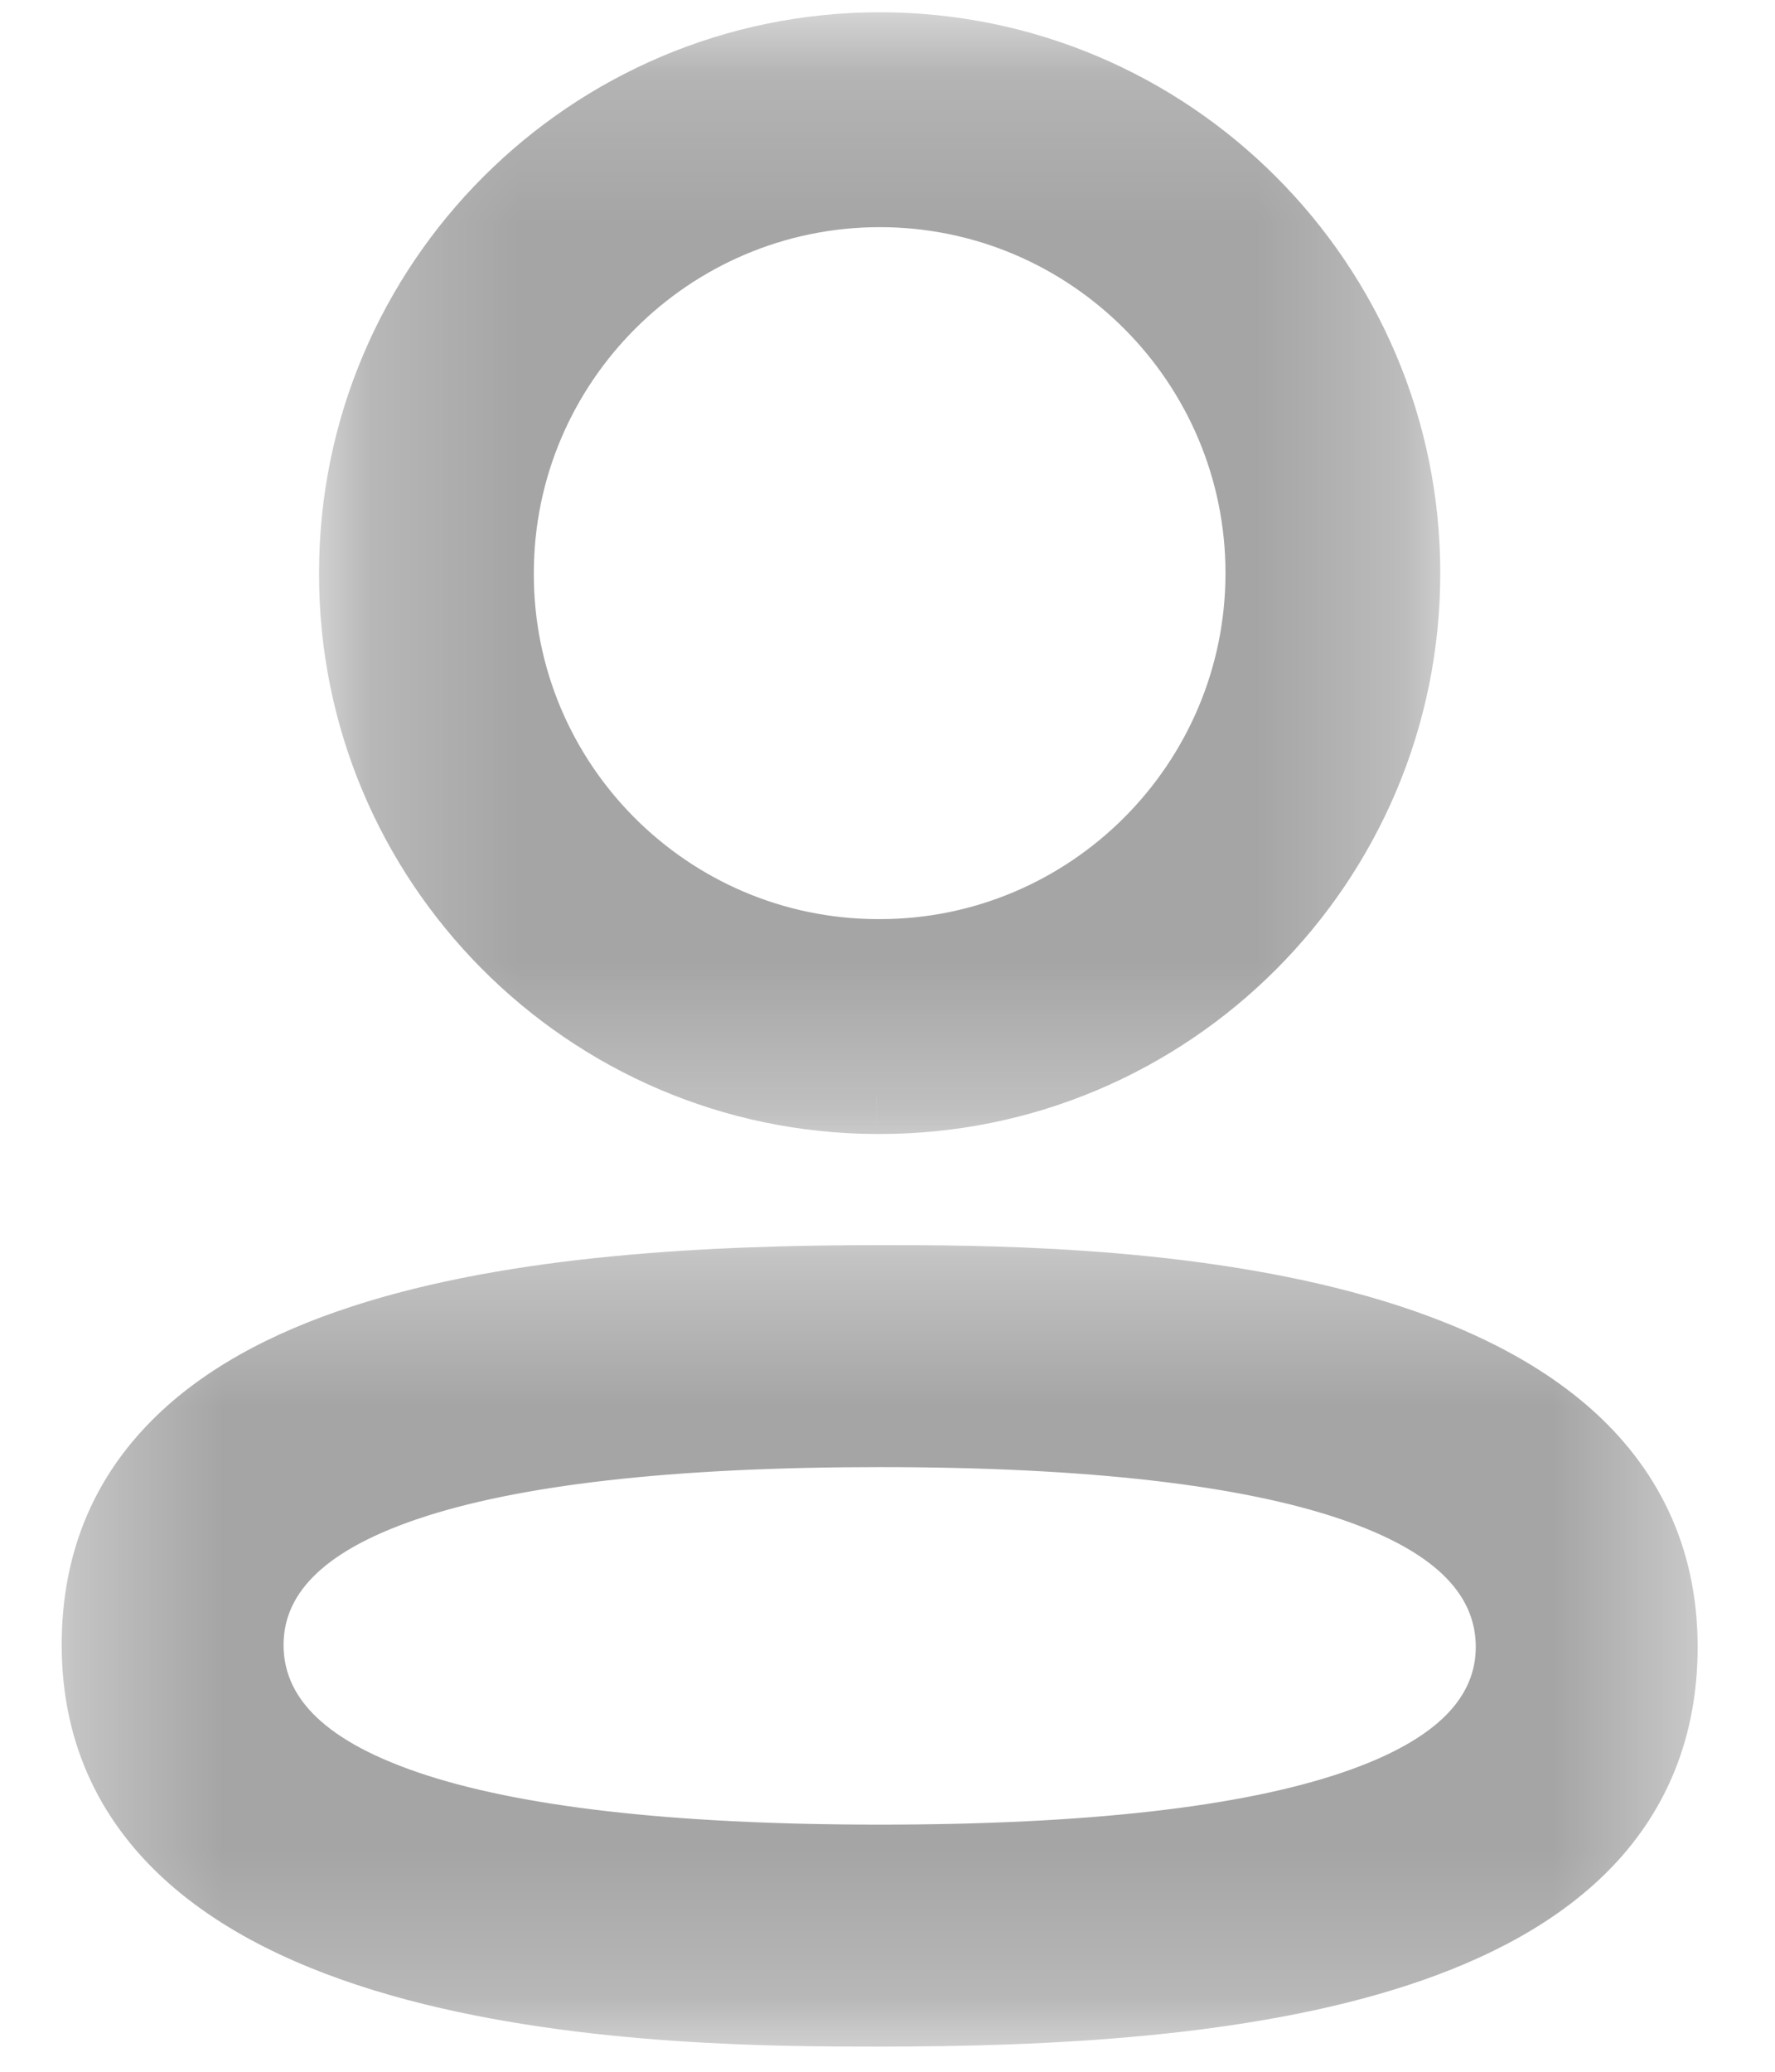
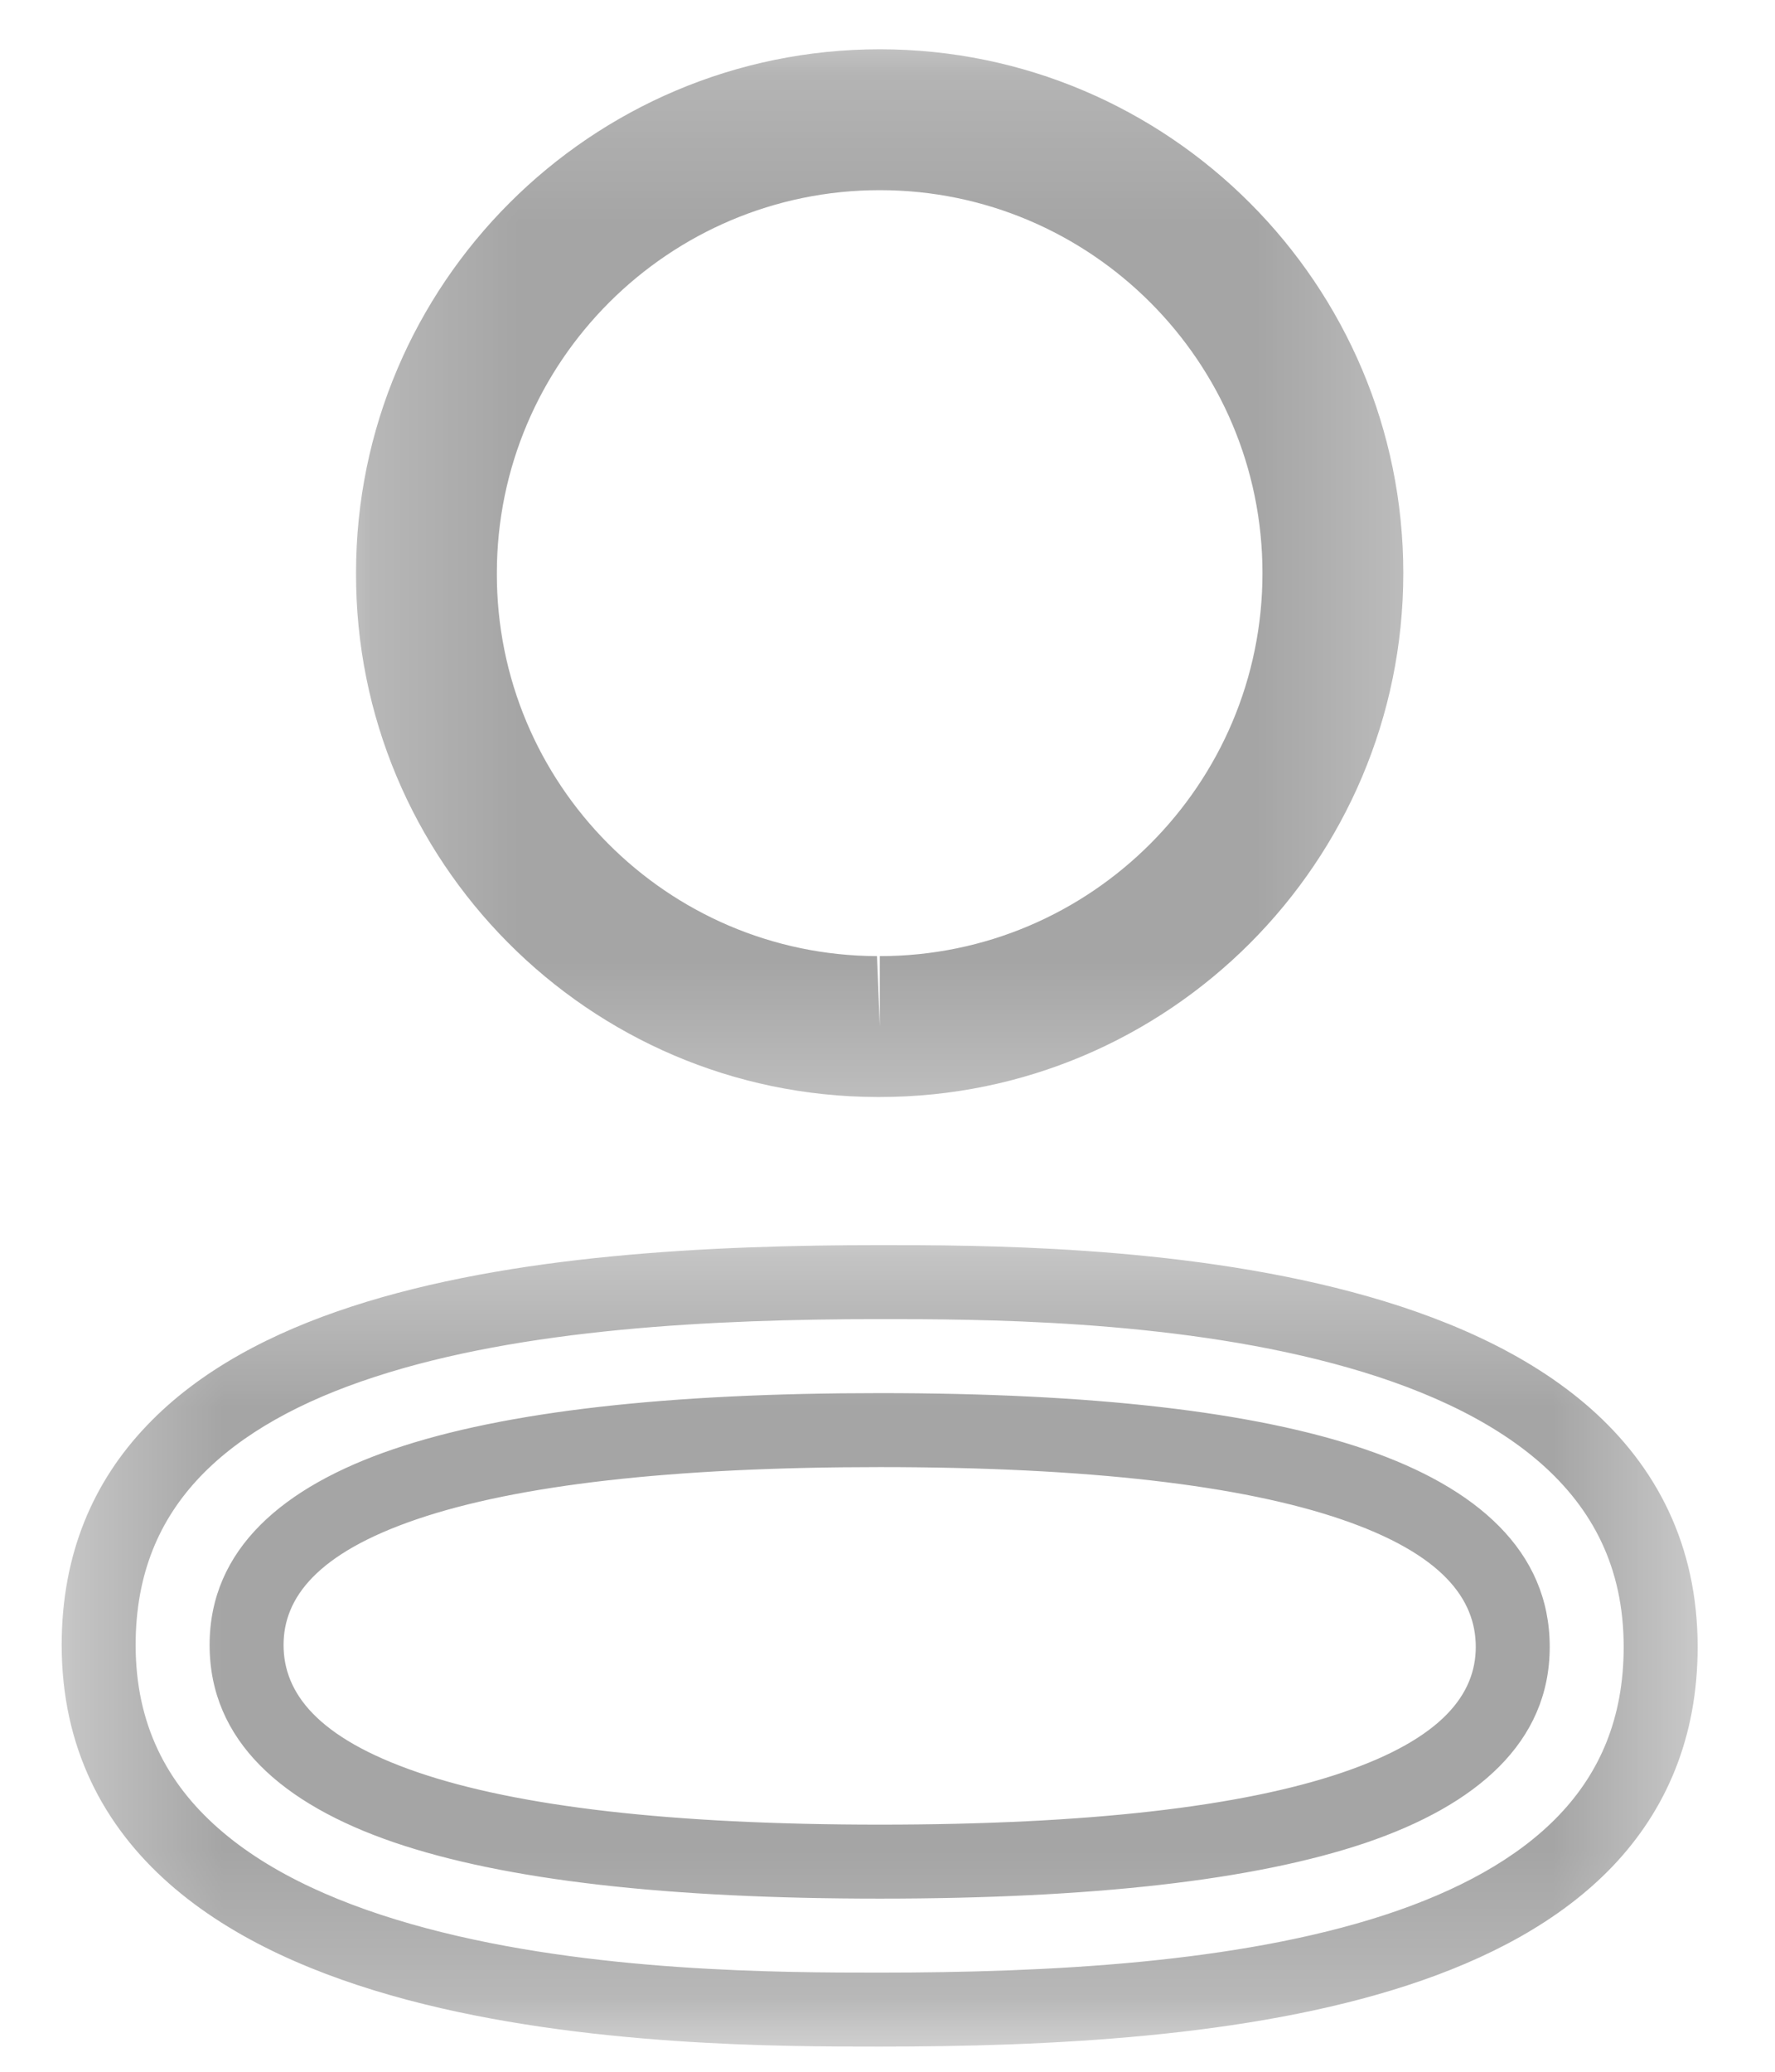
<svg xmlns="http://www.w3.org/2000/svg" width="12" height="14" viewBox="0 0 12 14" fill="none">
  <mask id="mask0_460_5" style="mask-type:luminance" maskUnits="userSpaceOnUse" x="0" y="8" width="12" height="6">
    <path fill-rule="evenodd" clip-rule="evenodd" d="M0.667 8.664H11.227V13.58H0.667V8.664Z" fill="white" stroke="white" stroke-width="0.5" />
  </mask>
  <g mask="url(#mask0_460_5)">
-     <path fill-rule="evenodd" clip-rule="evenodd" d="M5.948 9.664C3.107 9.664 1.667 10.152 1.667 11.116C1.667 12.088 3.107 12.58 5.948 12.58C8.788 12.58 10.227 12.092 10.227 11.129C10.227 10.157 8.788 9.664 5.948 9.664ZM5.948 13.58C4.642 13.58 0.667 13.58 0.667 11.116C0.667 8.918 3.681 8.664 5.948 8.664C7.254 8.664 11.227 8.664 11.227 11.129C11.227 13.326 8.214 13.58 5.948 13.58Z" fill="#A5A5A5" />
    <path d="M5.948 9.414C4.52 9.414 3.416 9.536 2.662 9.792C1.913 10.046 1.417 10.469 1.417 11.116H1.917C1.917 10.799 2.141 10.496 2.822 10.265C3.498 10.036 4.535 9.914 5.948 9.914V9.414ZM1.417 11.116C1.417 11.765 1.911 12.192 2.661 12.449C3.416 12.707 4.519 12.83 5.948 12.83V12.33C4.535 12.33 3.498 12.207 2.823 11.976C2.143 11.743 1.917 11.438 1.917 11.116H1.417ZM5.948 12.83C7.375 12.83 8.478 12.708 9.233 12.453C9.981 12.199 10.477 11.775 10.477 11.129H9.977C9.977 11.446 9.753 11.748 9.072 11.979C8.397 12.208 7.36 12.33 5.948 12.33V12.83ZM10.477 11.129C10.477 10.48 9.983 10.052 9.233 9.795C8.479 9.537 7.376 9.414 5.948 9.414V9.914C7.36 9.914 8.396 10.037 9.071 10.268C9.751 10.501 9.977 10.806 9.977 11.129H10.477ZM5.948 13.33C5.291 13.33 4.003 13.329 2.882 13.03C2.322 12.881 1.826 12.664 1.474 12.353C1.13 12.05 0.917 11.654 0.917 11.116H0.417C0.417 11.809 0.701 12.338 1.143 12.728C1.577 13.111 2.156 13.355 2.753 13.514C3.946 13.831 5.298 13.83 5.948 13.83V13.33ZM0.917 11.116C0.917 10.63 1.081 10.264 1.354 9.978C1.633 9.686 2.039 9.465 2.535 9.304C3.531 8.979 4.816 8.914 5.948 8.914V8.414C4.813 8.414 3.458 8.477 2.38 8.828C1.839 9.004 1.349 9.259 0.993 9.633C0.63 10.012 0.417 10.502 0.417 11.116H0.917ZM5.948 8.914C6.604 8.914 7.892 8.915 9.013 9.214C9.573 9.363 10.068 9.581 10.42 9.891C10.764 10.195 10.977 10.59 10.977 11.129H11.477C11.477 10.435 11.193 9.906 10.751 9.516C10.317 9.134 9.738 8.89 9.141 8.731C7.949 8.413 6.597 8.414 5.948 8.414V8.914ZM10.977 11.129C10.977 11.614 10.813 11.98 10.54 12.266C10.261 12.558 9.856 12.779 9.36 12.941C8.364 13.266 7.079 13.33 5.948 13.33V13.83C7.082 13.83 8.437 13.768 9.515 13.416C10.055 13.24 10.545 12.985 10.902 12.612C11.264 12.232 11.477 11.742 11.477 11.129H10.977Z" fill="#A5A5A5" />
  </g>
  <mask id="mask1_460_5" style="mask-type:luminance" maskUnits="userSpaceOnUse" x="2" y="0" width="8" height="8">
-     <path fill-rule="evenodd" clip-rule="evenodd" d="M2.407 0.333H9.487V7.413H2.407V0.333Z" fill="white" stroke="white" stroke-width="0.5" />
+     <path fill-rule="evenodd" clip-rule="evenodd" d="M2.407 0.333H9.487V7.413H2.407Z" fill="white" stroke="white" stroke-width="0.5" />
  </mask>
  <g mask="url(#mask1_460_5)">
    <path fill-rule="evenodd" clip-rule="evenodd" d="M5.948 1.285C4.521 1.285 3.359 2.446 3.359 3.873C3.355 5.296 4.507 6.456 5.929 6.461L5.948 6.937V6.461C7.375 6.461 8.535 5.3 8.535 3.873C8.535 2.446 7.375 1.285 5.948 1.285ZM5.948 7.413H5.927C3.979 7.407 2.401 5.818 2.407 3.871C2.407 1.921 3.995 0.333 5.948 0.333C7.9 0.333 9.487 1.921 9.487 3.873C9.487 5.825 7.9 7.413 5.948 7.413Z" fill="#A5A5A5" />
-     <path d="M3.359 3.873L3.609 3.874V3.873H3.359ZM5.929 6.461L6.178 6.451L6.169 6.212L5.93 6.211L5.929 6.461ZM5.948 6.937L5.698 6.947L6.198 6.937H5.948ZM5.948 6.461V6.211H5.698V6.461H5.948ZM5.927 7.413L5.926 7.663H5.927V7.413ZM2.407 3.871L2.657 3.872V3.871H2.407ZM5.948 1.035C4.383 1.035 3.109 2.308 3.109 3.873H3.609C3.609 2.584 4.659 1.535 5.948 1.535V1.035ZM3.109 3.872C3.104 5.433 4.368 6.705 5.928 6.711L5.93 6.211C4.646 6.206 3.605 5.159 3.609 3.874L3.109 3.872ZM5.679 6.471L5.698 6.947L6.198 6.927L6.178 6.451L5.679 6.471ZM6.198 6.937V6.461H5.698V6.937H6.198ZM5.948 6.711C7.513 6.711 8.785 5.438 8.785 3.873H8.285C8.285 5.162 7.236 6.211 5.948 6.211V6.711ZM8.785 3.873C8.785 2.308 7.513 1.035 5.948 1.035V1.535C7.236 1.535 8.285 2.584 8.285 3.873H8.785ZM5.948 7.163H5.927V7.663H5.948V7.163ZM5.927 7.163C4.117 7.157 2.651 5.681 2.657 3.872L2.157 3.87C2.15 5.955 3.84 7.656 5.926 7.663L5.927 7.163ZM2.657 3.871C2.657 2.059 4.133 0.583 5.948 0.583V0.083C3.857 0.083 2.157 1.783 2.157 3.871H2.657ZM5.948 0.583C7.762 0.583 9.237 2.059 9.237 3.873H9.737C9.737 1.783 8.038 0.083 5.948 0.083V0.583ZM9.237 3.873C9.237 5.687 7.762 7.163 5.948 7.163V7.663C8.038 7.663 9.737 5.963 9.737 3.873H9.237Z" fill="#A5A5A5" />
  </g>
</svg>